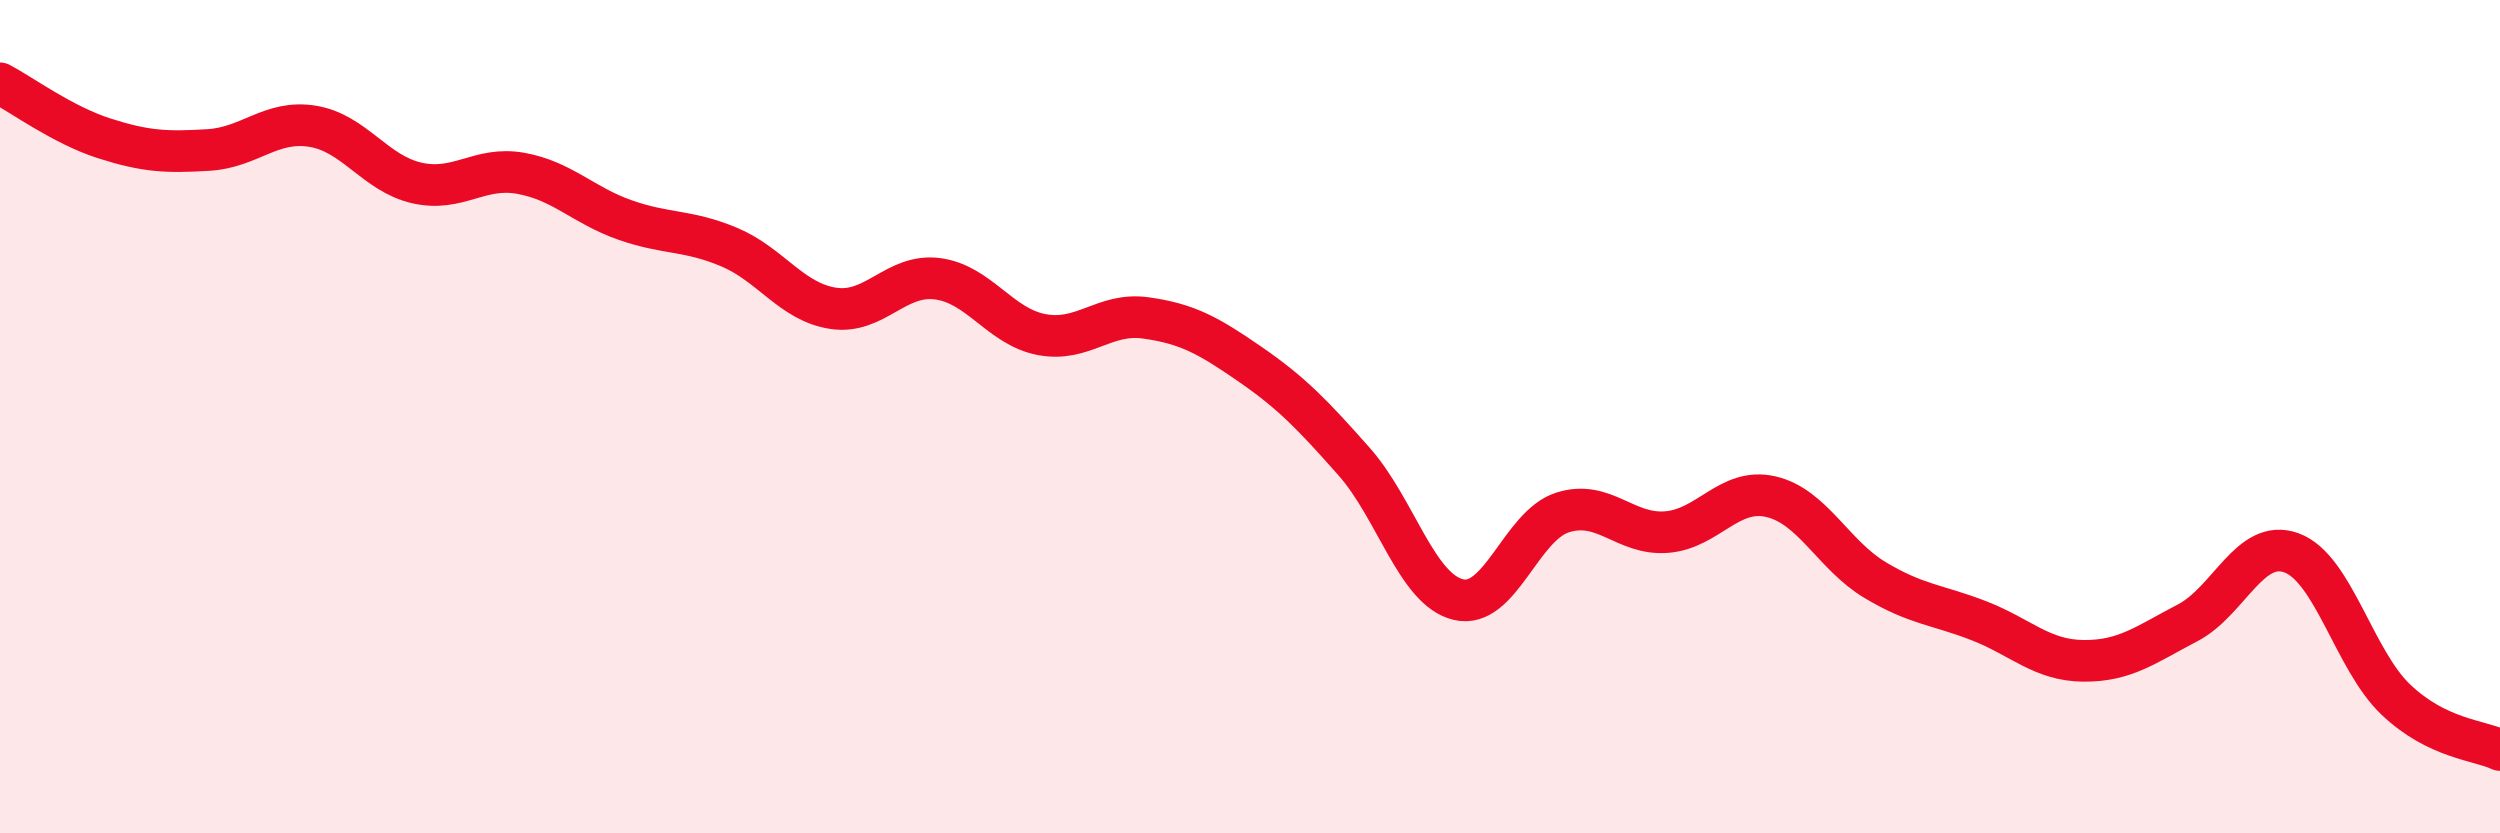
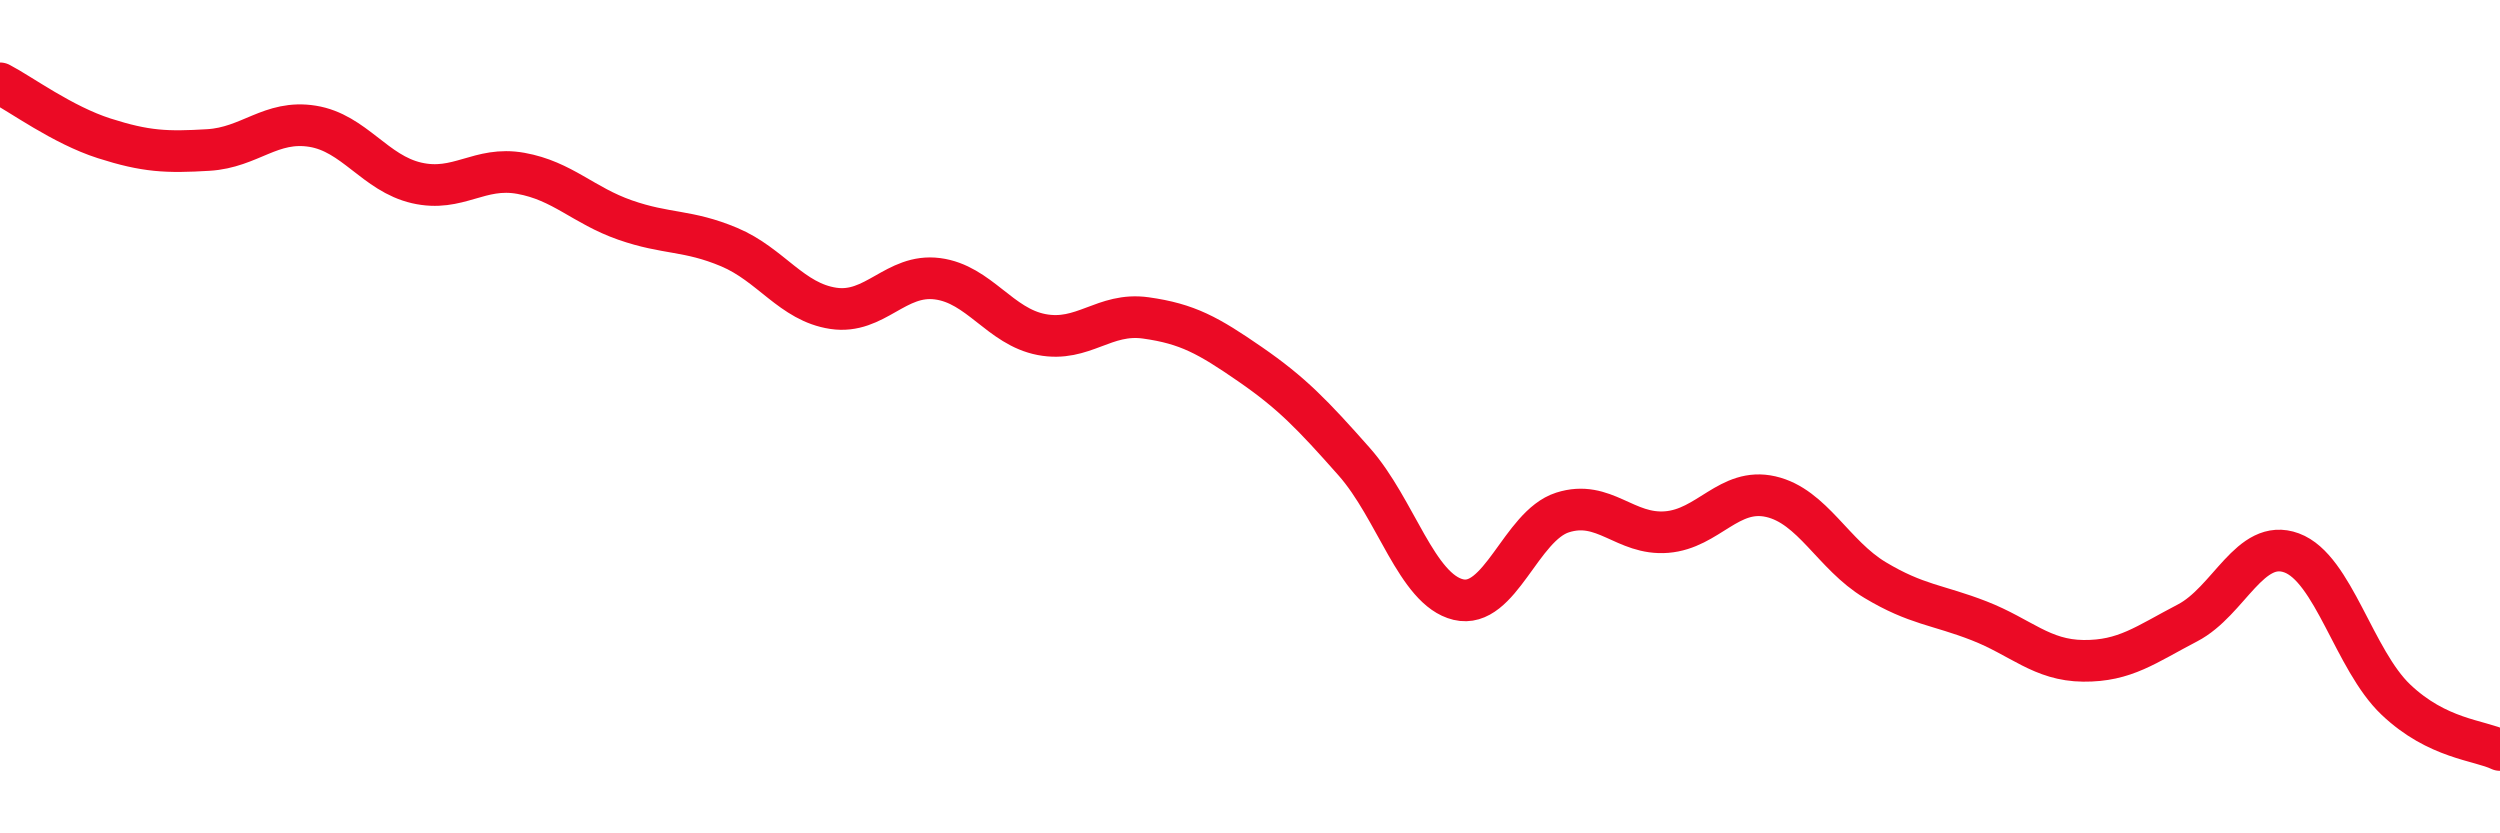
<svg xmlns="http://www.w3.org/2000/svg" width="60" height="20" viewBox="0 0 60 20">
-   <path d="M 0,2 C 0.5,2.26 1.5,3 2.5,3.32 C 3.5,3.64 4,3.66 5,3.6 C 6,3.54 6.5,2.87 7.5,3.03 C 8.5,3.19 9,4.16 10,4.39 C 11,4.62 11.5,3.98 12.5,4.16 C 13.5,4.34 14,4.93 15,5.28 C 16,5.63 16.5,5.51 17.5,5.93 C 18.5,6.35 19,7.25 20,7.4 C 21,7.55 21.5,6.56 22.5,6.69 C 23.5,6.82 24,7.84 25,8.03 C 26,8.22 26.5,7.49 27.5,7.63 C 28.5,7.77 29,8.05 30,8.74 C 31,9.43 31.5,9.95 32.5,11.08 C 33.5,12.21 34,14.15 35,14.39 C 36,14.63 36.5,12.62 37.5,12.3 C 38.5,11.98 39,12.85 40,12.77 C 41,12.69 41.5,11.69 42.5,11.92 C 43.5,12.15 44,13.32 45,13.92 C 46,14.52 46.5,14.51 47.5,14.9 C 48.5,15.29 49,15.85 50,15.86 C 51,15.87 51.5,15.47 52.5,14.95 C 53.5,14.43 54,12.9 55,13.27 C 56,13.64 56.5,15.84 57.5,16.79 C 58.5,17.74 59.5,17.76 60,18L60 20L0 20Z" fill="#EB0A25" opacity="0.1" stroke-linecap="round" stroke-linejoin="round" />
  <path d="M 0,2 C 0.5,2.26 1.5,3 2.5,3.32 C 3.5,3.64 4,3.66 5,3.6 C 6,3.54 6.5,2.87 7.5,3.03 C 8.5,3.19 9,4.16 10,4.39 C 11,4.62 11.5,3.98 12.5,4.16 C 13.5,4.34 14,4.93 15,5.28 C 16,5.63 16.5,5.51 17.5,5.93 C 18.5,6.35 19,7.25 20,7.4 C 21,7.55 21.5,6.56 22.5,6.69 C 23.5,6.82 24,7.84 25,8.03 C 26,8.22 26.5,7.49 27.5,7.63 C 28.5,7.77 29,8.05 30,8.74 C 31,9.43 31.5,9.95 32.5,11.08 C 33.5,12.21 34,14.15 35,14.39 C 36,14.63 36.5,12.62 37.5,12.3 C 38.5,11.98 39,12.85 40,12.77 C 41,12.69 41.5,11.69 42.5,11.92 C 43.5,12.15 44,13.32 45,13.92 C 46,14.52 46.5,14.51 47.5,14.9 C 48.5,15.29 49,15.85 50,15.86 C 51,15.87 51.5,15.47 52.5,14.95 C 53.5,14.43 54,12.9 55,13.27 C 56,13.64 56.5,15.84 57.5,16.79 C 58.5,17.74 59.5,17.76 60,18" stroke="#EB0A25" stroke-width="1" fill="none" stroke-linecap="round" stroke-linejoin="round" />
</svg>